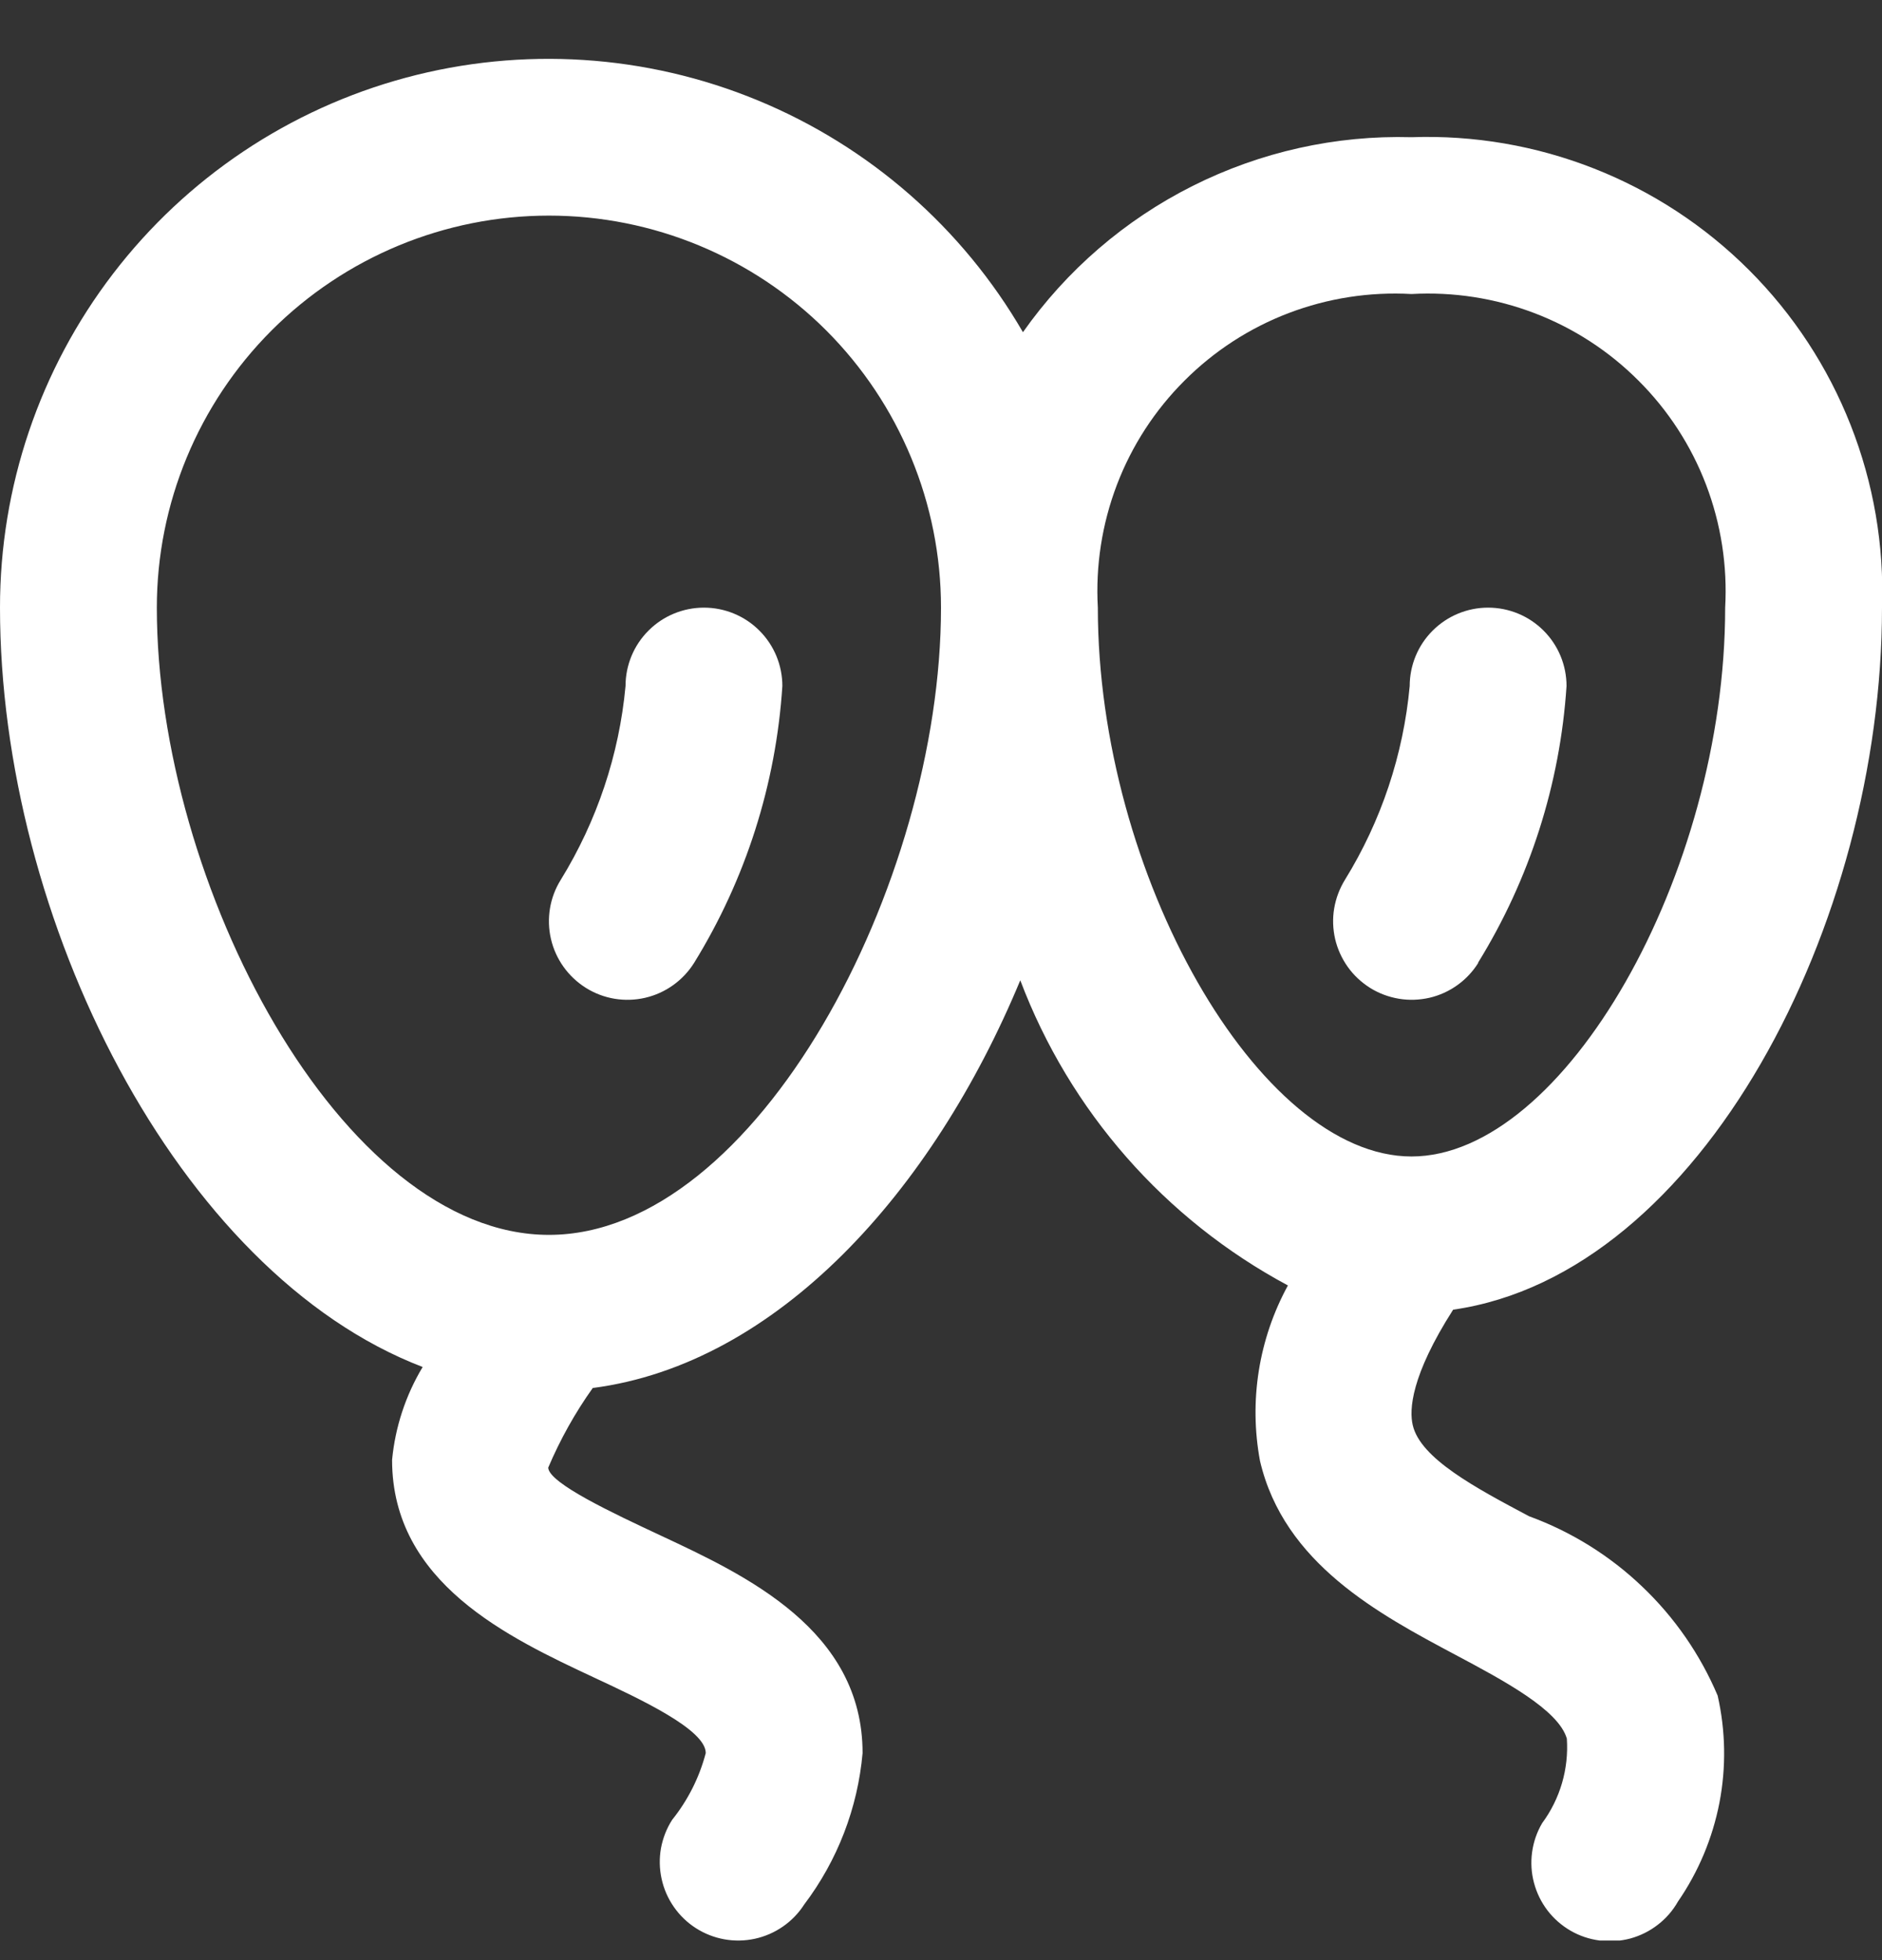
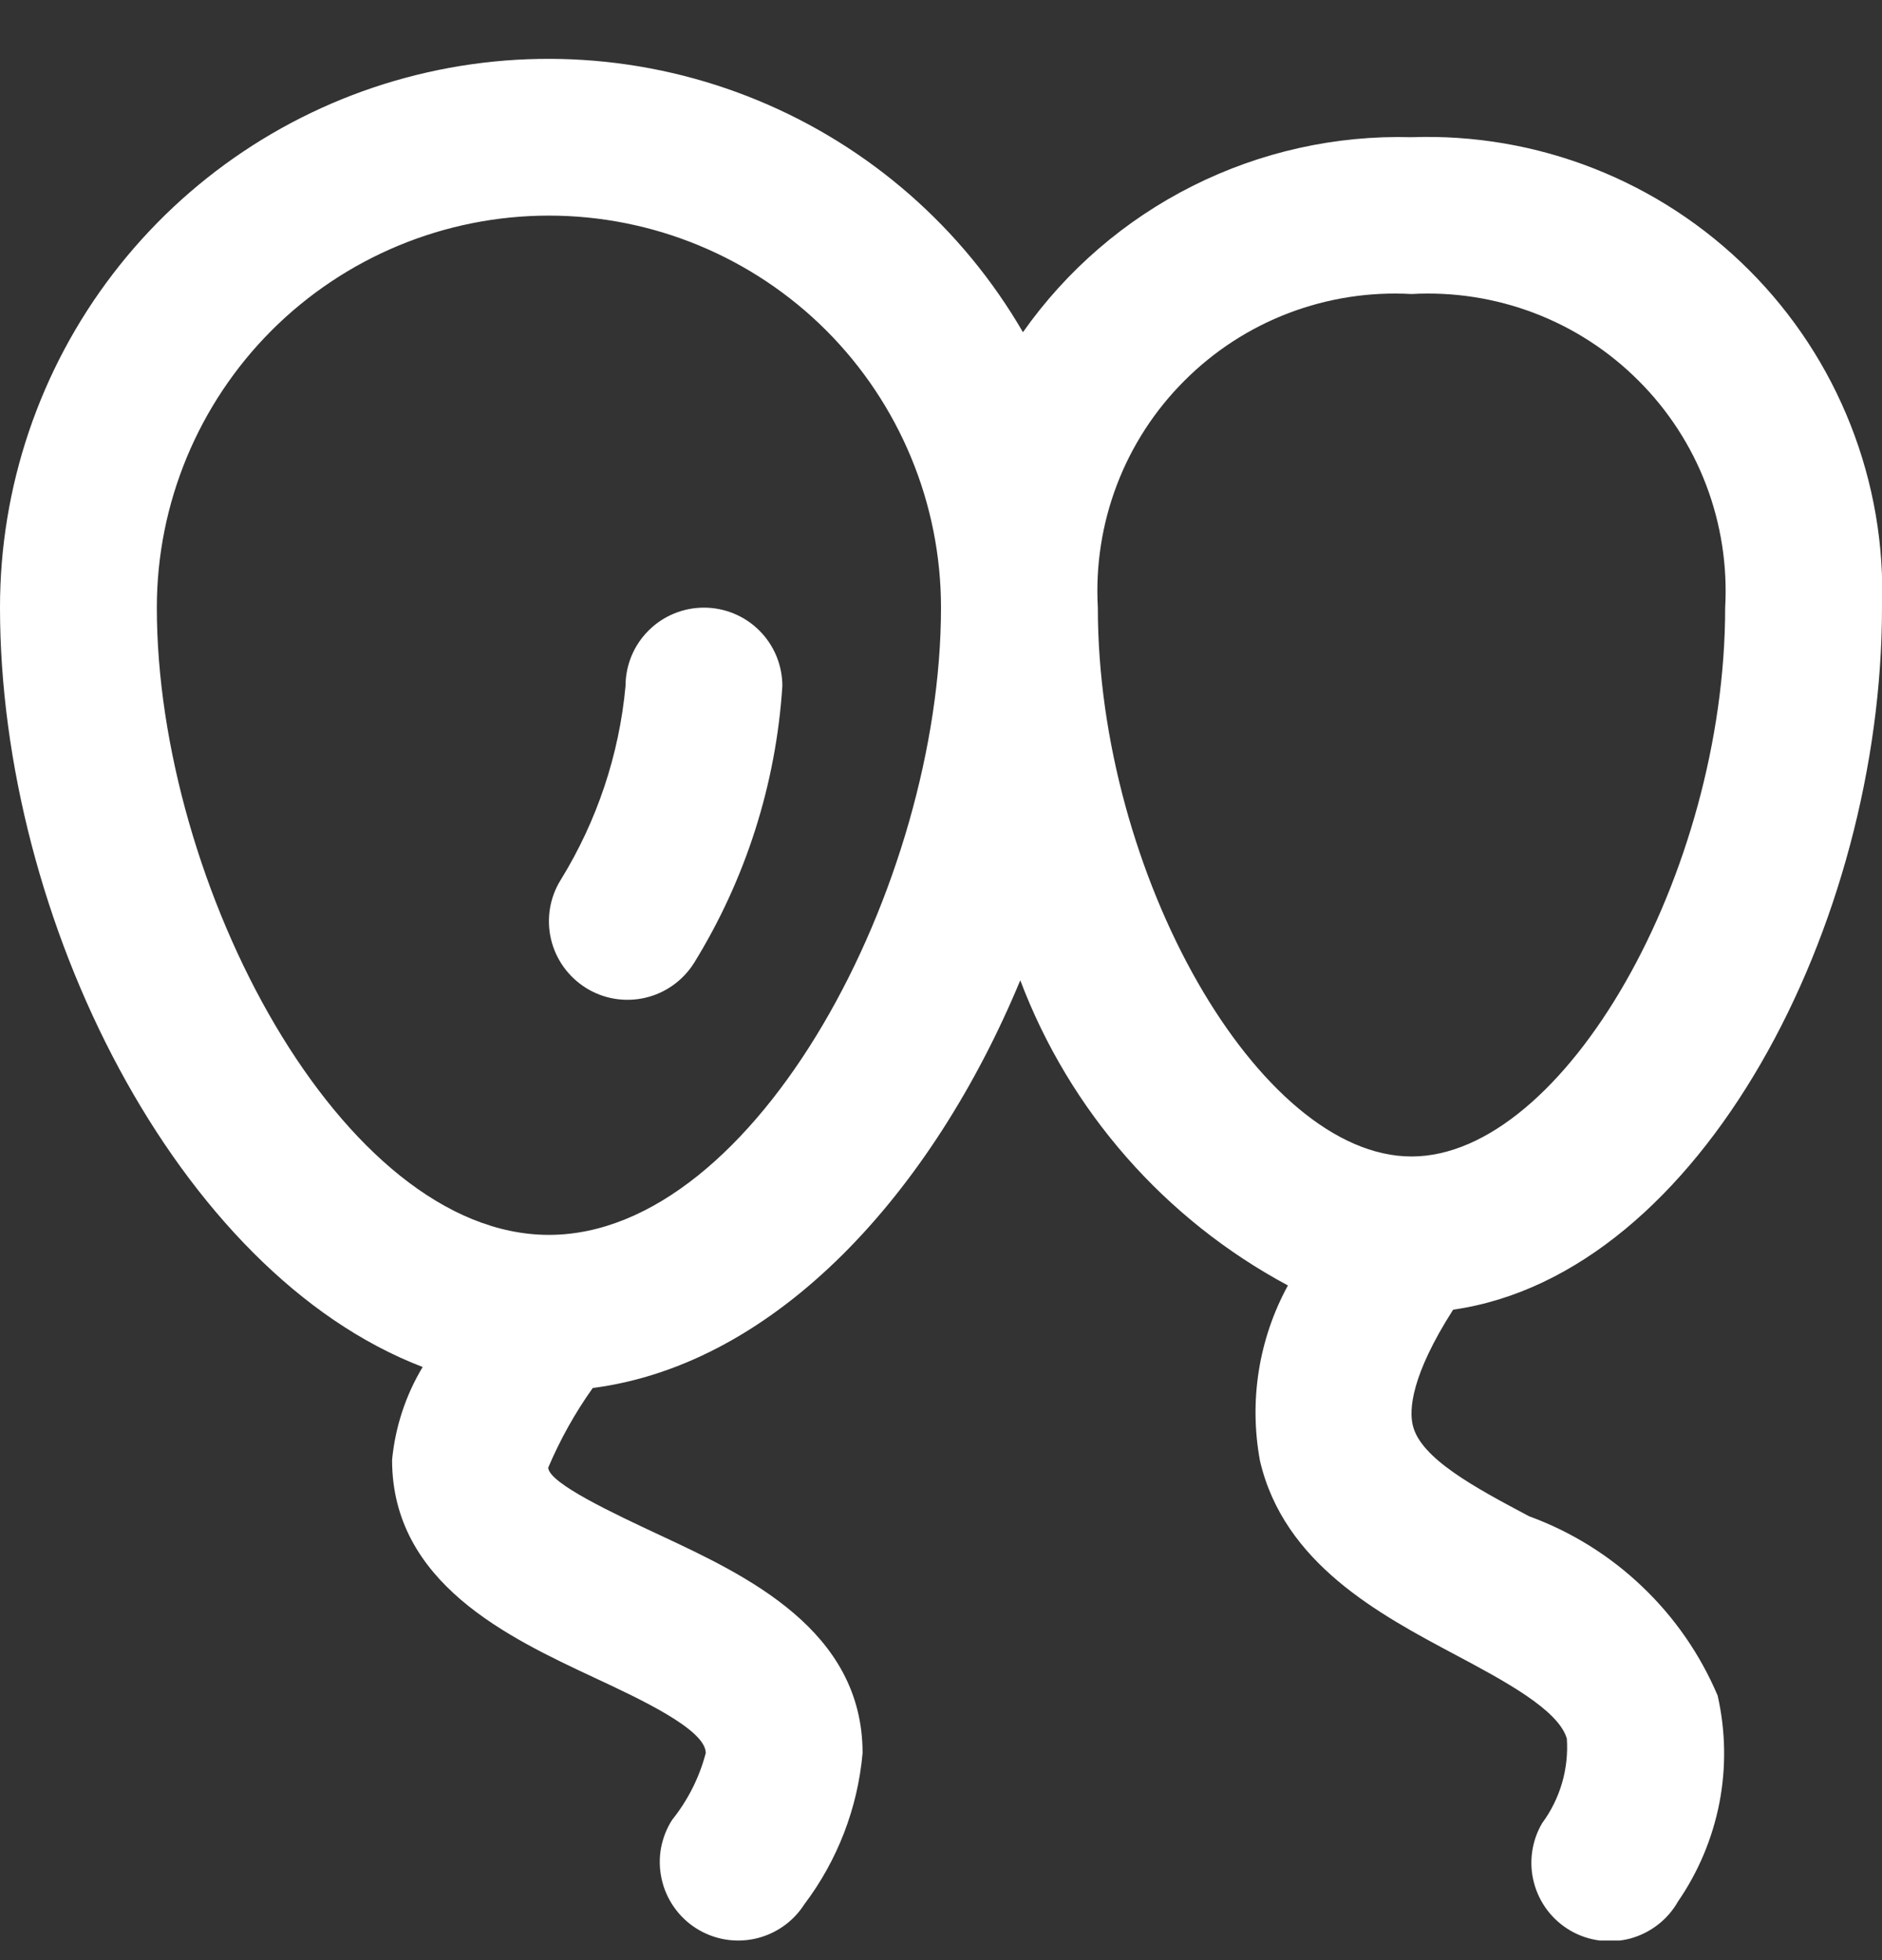
<svg xmlns="http://www.w3.org/2000/svg" width="24" height="25" viewBox="0 0 24 25" fill="none">
  <rect x="0" y="0" width="24" height="25" fill="#333333" stroke="none" />
  <g clip-path="url(#clip0_130_149)">
-     <path d="M18.848 12.28C19.507 11.213 19.895 10.001 19.977 8.75C19.977 8.485 19.872 8.23 19.684 8.043C19.497 7.855 19.242 7.75 18.977 7.75C18.712 7.75 18.458 7.855 18.27 8.043C18.082 8.23 17.977 8.485 17.977 8.75C17.896 9.626 17.614 10.471 17.152 11.22C17.083 11.332 17.036 11.456 17.014 11.586C16.992 11.715 16.997 11.848 17.026 11.976C17.056 12.104 17.111 12.225 17.187 12.332C17.264 12.44 17.361 12.53 17.472 12.6C17.584 12.67 17.708 12.716 17.838 12.738C17.968 12.76 18.1 12.755 18.229 12.726C18.487 12.666 18.712 12.505 18.852 12.28H18.848Z" fill="white" />
    <path d="M8.977 7.75C8.712 7.75 8.457 7.855 8.27 8.043C8.082 8.23 7.977 8.485 7.977 8.75C7.896 9.626 7.613 10.471 7.152 11.22C7.011 11.445 6.966 11.717 7.026 11.976C7.086 12.235 7.247 12.459 7.472 12.6C7.697 12.741 7.969 12.786 8.228 12.726C8.487 12.666 8.711 12.505 8.852 12.28C9.51 11.213 9.896 10.001 9.977 8.75C9.977 8.485 9.872 8.23 9.684 8.043C9.497 7.855 9.242 7.75 8.977 7.75Z" fill="white" />
    <path d="M19.5 19.339C18.818 18.977 18.114 18.602 18.016 18.177C17.97 17.984 17.991 17.549 18.531 16.704C21.7 16.25 24 11.775 24 7.75C24.028 6.954 23.892 6.162 23.6 5.421C23.309 4.681 22.868 4.008 22.305 3.445C21.742 2.882 21.069 2.441 20.329 2.15C19.588 1.858 18.796 1.722 18 1.75C17.033 1.723 16.075 1.937 15.21 2.371C14.345 2.805 13.602 3.446 13.045 4.237C12.273 2.905 11.084 1.866 9.661 1.279C8.238 0.692 6.661 0.591 5.175 0.991C3.689 1.391 2.377 2.27 1.441 3.492C0.505 4.714 -0.001 6.211 2.2949e-06 7.75C2.2949e-06 11.721 2.257 16.235 5.39 17.435C5.173 17.796 5.04 18.201 5 18.62C5 20.191 6.489 20.887 7.576 21.396C8.176 21.676 9 22.061 9 22.359C8.919 22.669 8.773 22.959 8.572 23.21C8.501 23.32 8.453 23.444 8.429 23.573C8.406 23.703 8.409 23.835 8.437 23.963C8.465 24.092 8.518 24.213 8.593 24.321C8.668 24.429 8.763 24.521 8.874 24.592C9.097 24.735 9.368 24.784 9.628 24.727C9.756 24.699 9.877 24.646 9.985 24.571C10.093 24.496 10.185 24.401 10.256 24.29C10.68 23.729 10.938 23.06 11 22.359C11 20.788 9.511 20.092 8.424 19.584C7.824 19.303 7 18.918 6.991 18.719C7.143 18.361 7.333 18.02 7.559 17.703C9.911 17.397 11.89 15.203 13.011 12.503C13.641 14.17 14.853 15.553 16.424 16.395C16.051 17.078 15.926 17.868 16.068 18.633C16.374 19.943 17.587 20.588 18.562 21.107C19.178 21.435 19.875 21.807 19.981 22.175C20.007 22.56 19.896 22.942 19.666 23.253C19.599 23.367 19.556 23.492 19.538 23.623C19.52 23.754 19.528 23.887 19.562 24.014C19.596 24.142 19.654 24.261 19.734 24.366C19.814 24.471 19.915 24.559 20.029 24.625C20.143 24.691 20.269 24.733 20.4 24.75C20.531 24.767 20.663 24.758 20.791 24.724C20.918 24.689 21.037 24.63 21.141 24.549C21.246 24.468 21.333 24.368 21.398 24.253C21.659 23.874 21.839 23.445 21.927 22.992C22.014 22.54 22.006 22.075 21.904 21.626C21.681 21.1 21.353 20.626 20.939 20.233C20.526 19.839 20.036 19.535 19.5 19.339V19.339ZM7 15.75C4.354 15.75 2 11.276 2 7.75C2 6.424 2.527 5.152 3.464 4.214C4.402 3.277 5.674 2.75 7 2.75C8.326 2.75 9.598 3.277 10.536 4.214C11.473 5.152 12 6.424 12 7.75C12 11.276 9.646 15.75 7 15.75ZM14 7.75C13.97 7.217 14.053 6.683 14.243 6.184C14.433 5.685 14.727 5.232 15.105 4.855C15.482 4.477 15.935 4.183 16.434 3.993C16.933 3.803 17.467 3.72 18 3.75C18.533 3.72 19.067 3.803 19.566 3.993C20.065 4.183 20.518 4.477 20.895 4.855C21.273 5.232 21.567 5.685 21.757 6.184C21.947 6.683 22.03 7.217 22 7.75C22 11.15 19.944 14.75 18 14.75C16.056 14.75 14 11.15 14 7.75Z" fill="white" />
  </g>
  <defs>
    <clipPath id="clip0_130_149">
      <rect width="24" height="24" fill="white" transform="translate(0 0.75)" />
    </clipPath>
  </defs>
</svg>